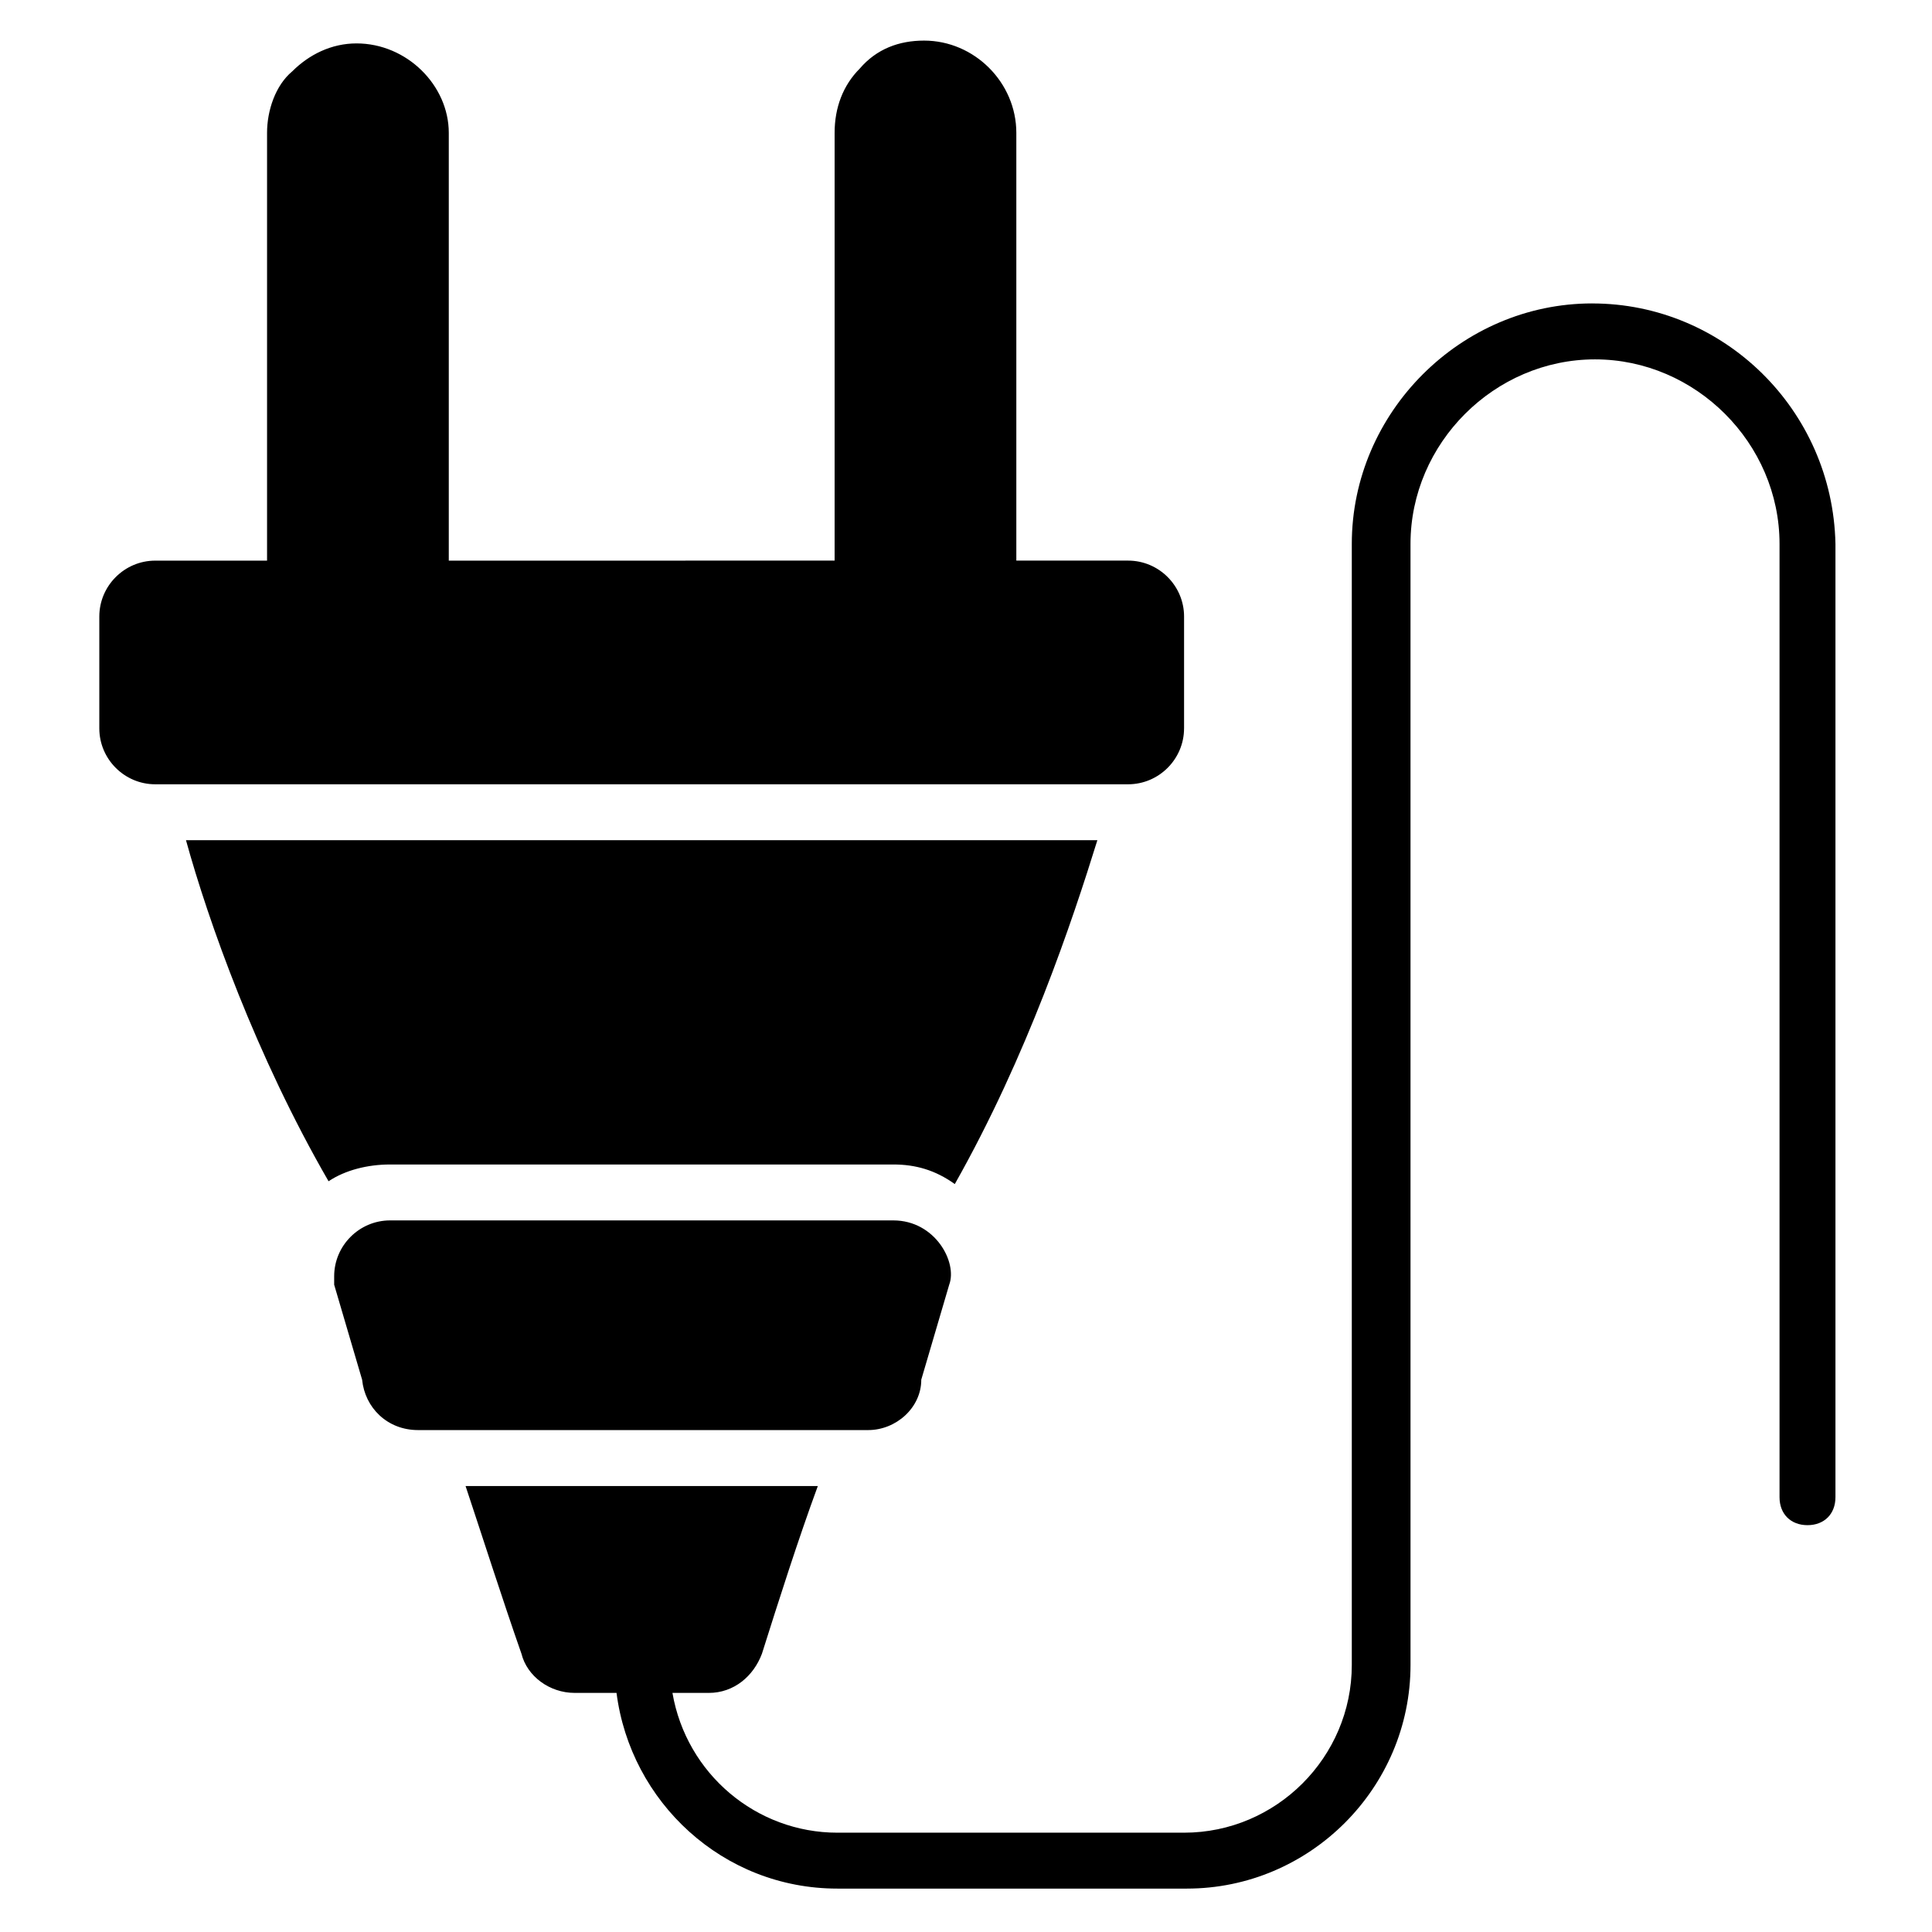
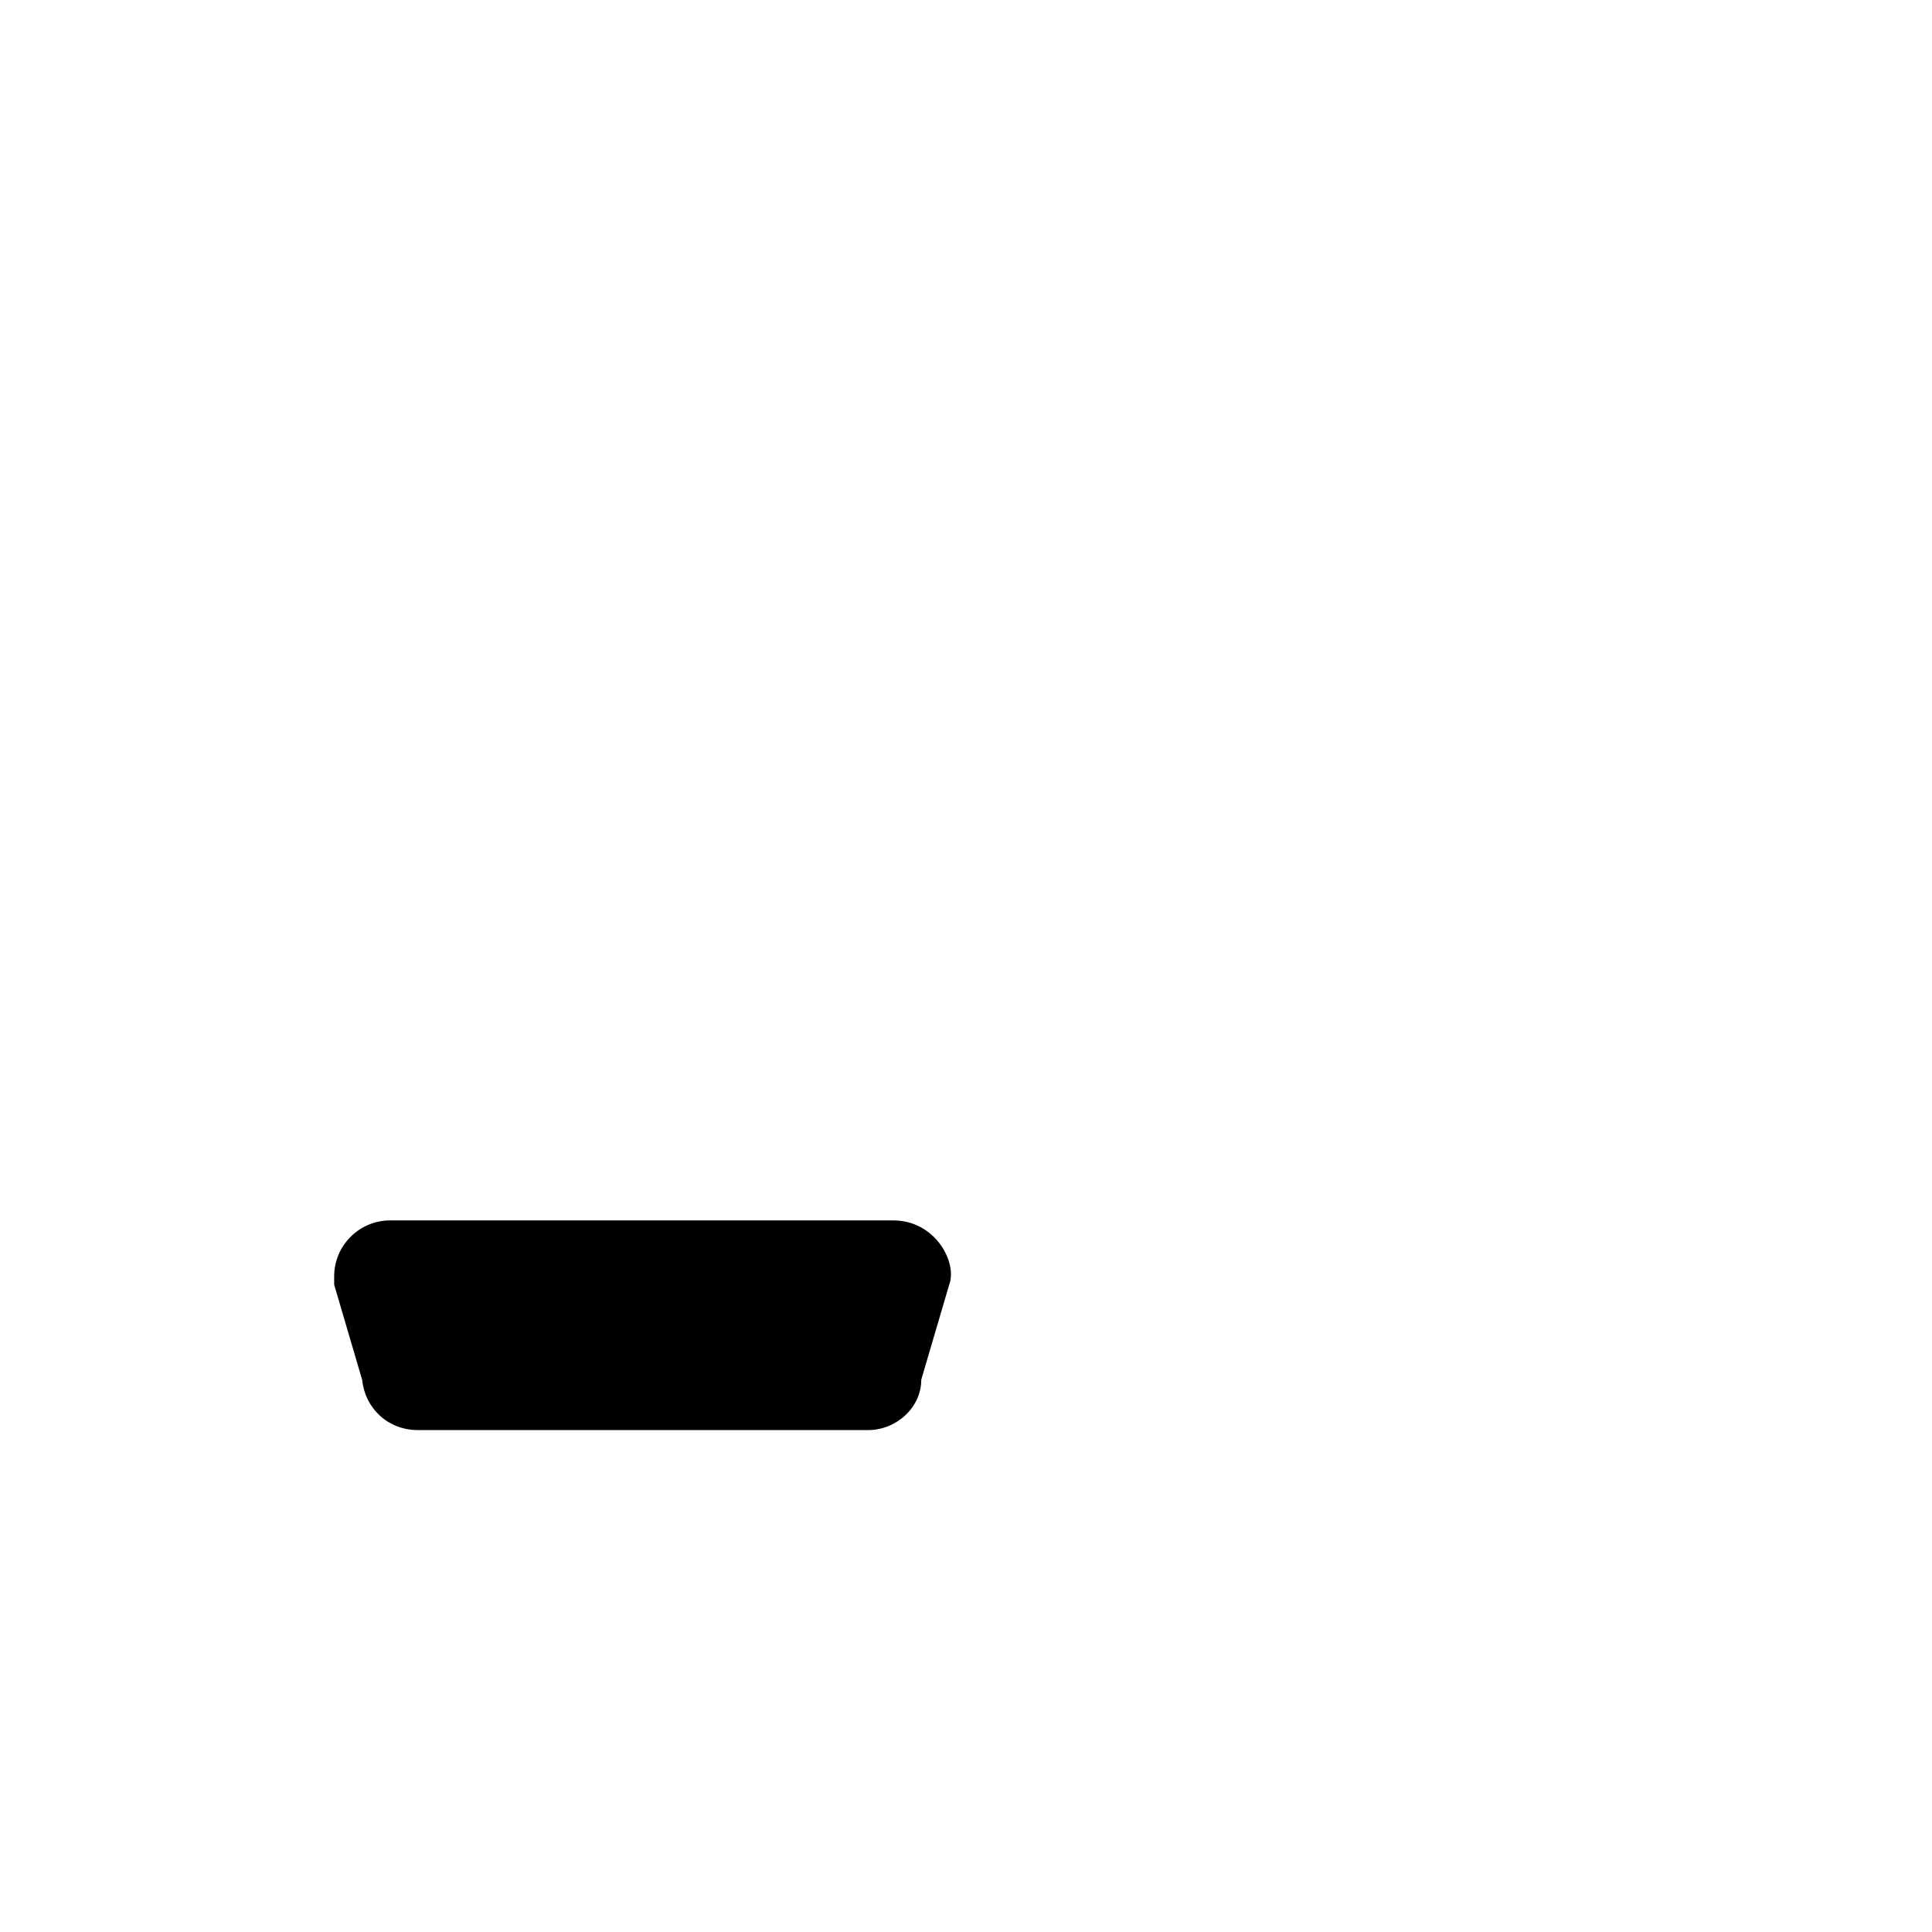
<svg xmlns="http://www.w3.org/2000/svg" fill="#000000" width="800px" height="800px" version="1.1" viewBox="144 144 512 512">
  <g>
-     <path d="m380.73 452.6c5.926 0 11.113 1.48 16.301 5.188 19.262-34.082 31.117-69.645 37.785-91.129l-241.53-0.004c5.926 21.484 18.523 57.051 37.785 90.391 4.445-2.965 10.371-4.445 16.301-4.445h133.36z" />
    <path d="m388.14 509.65 7.41-25.191c2.223-5.926-3.703-17.039-14.816-17.039h-133.36c-8.148 0-14.816 6.668-14.816 14.816v2.223l7.41 25.191c0.742 7.41 6.668 13.336 14.816 13.336h119.29c7.406 0 14.074-5.93 14.074-13.336z" />
-     <path d="m457.79 337.02v-29.637c0-8.148-6.668-14.816-14.816-14.816h-29.637v-113.36c0-13.336-11.113-24.449-24.449-24.449-6.668 0-12.594 2.223-17.039 7.41-4.445 4.445-6.668 10.371-6.668 17.039v113.36l-102.25 0.004v-113.36c0-12.594-11.113-23.707-24.449-23.707-6.668 0-12.594 2.965-17.039 7.41-4.449 3.703-6.672 10.371-6.672 16.297v113.36l-29.637 0.004c-8.148 0-14.816 6.668-14.816 14.816v29.637c0 8.148 6.668 14.816 14.816 14.816h257.83c8.152 0 14.82-6.668 14.82-14.816z" />
-     <path d="m565.96 224.41c-34.82 0-63.719 28.895-63.719 63.719v297.1c0 24.449-20.004 44.453-44.453 44.453h-91.871c-21.484 0-40.008-15.559-43.711-37.043h9.633c6.668 0 11.855-4.445 14.078-10.371 4.445-14.078 9.633-30.375 14.816-44.453l-93.355-0.004c4.445 13.336 9.633 29.637 14.816 44.453 1.48 5.926 7.41 10.371 14.078 10.371h11.113c3.703 28.895 28.152 51.863 58.531 51.863h92.613c32.598 0 59.273-26.672 59.273-59.273l-0.004-297.09c0-26.672 22.227-48.898 48.898-48.898s48.898 22.227 48.898 48.898v252.64c0 4.445 2.965 7.41 7.41 7.41 4.445 0 7.41-2.965 7.41-7.41v-252.64c-0.742-35.566-29.637-63.719-64.457-63.719z" />
  </g>
</svg>